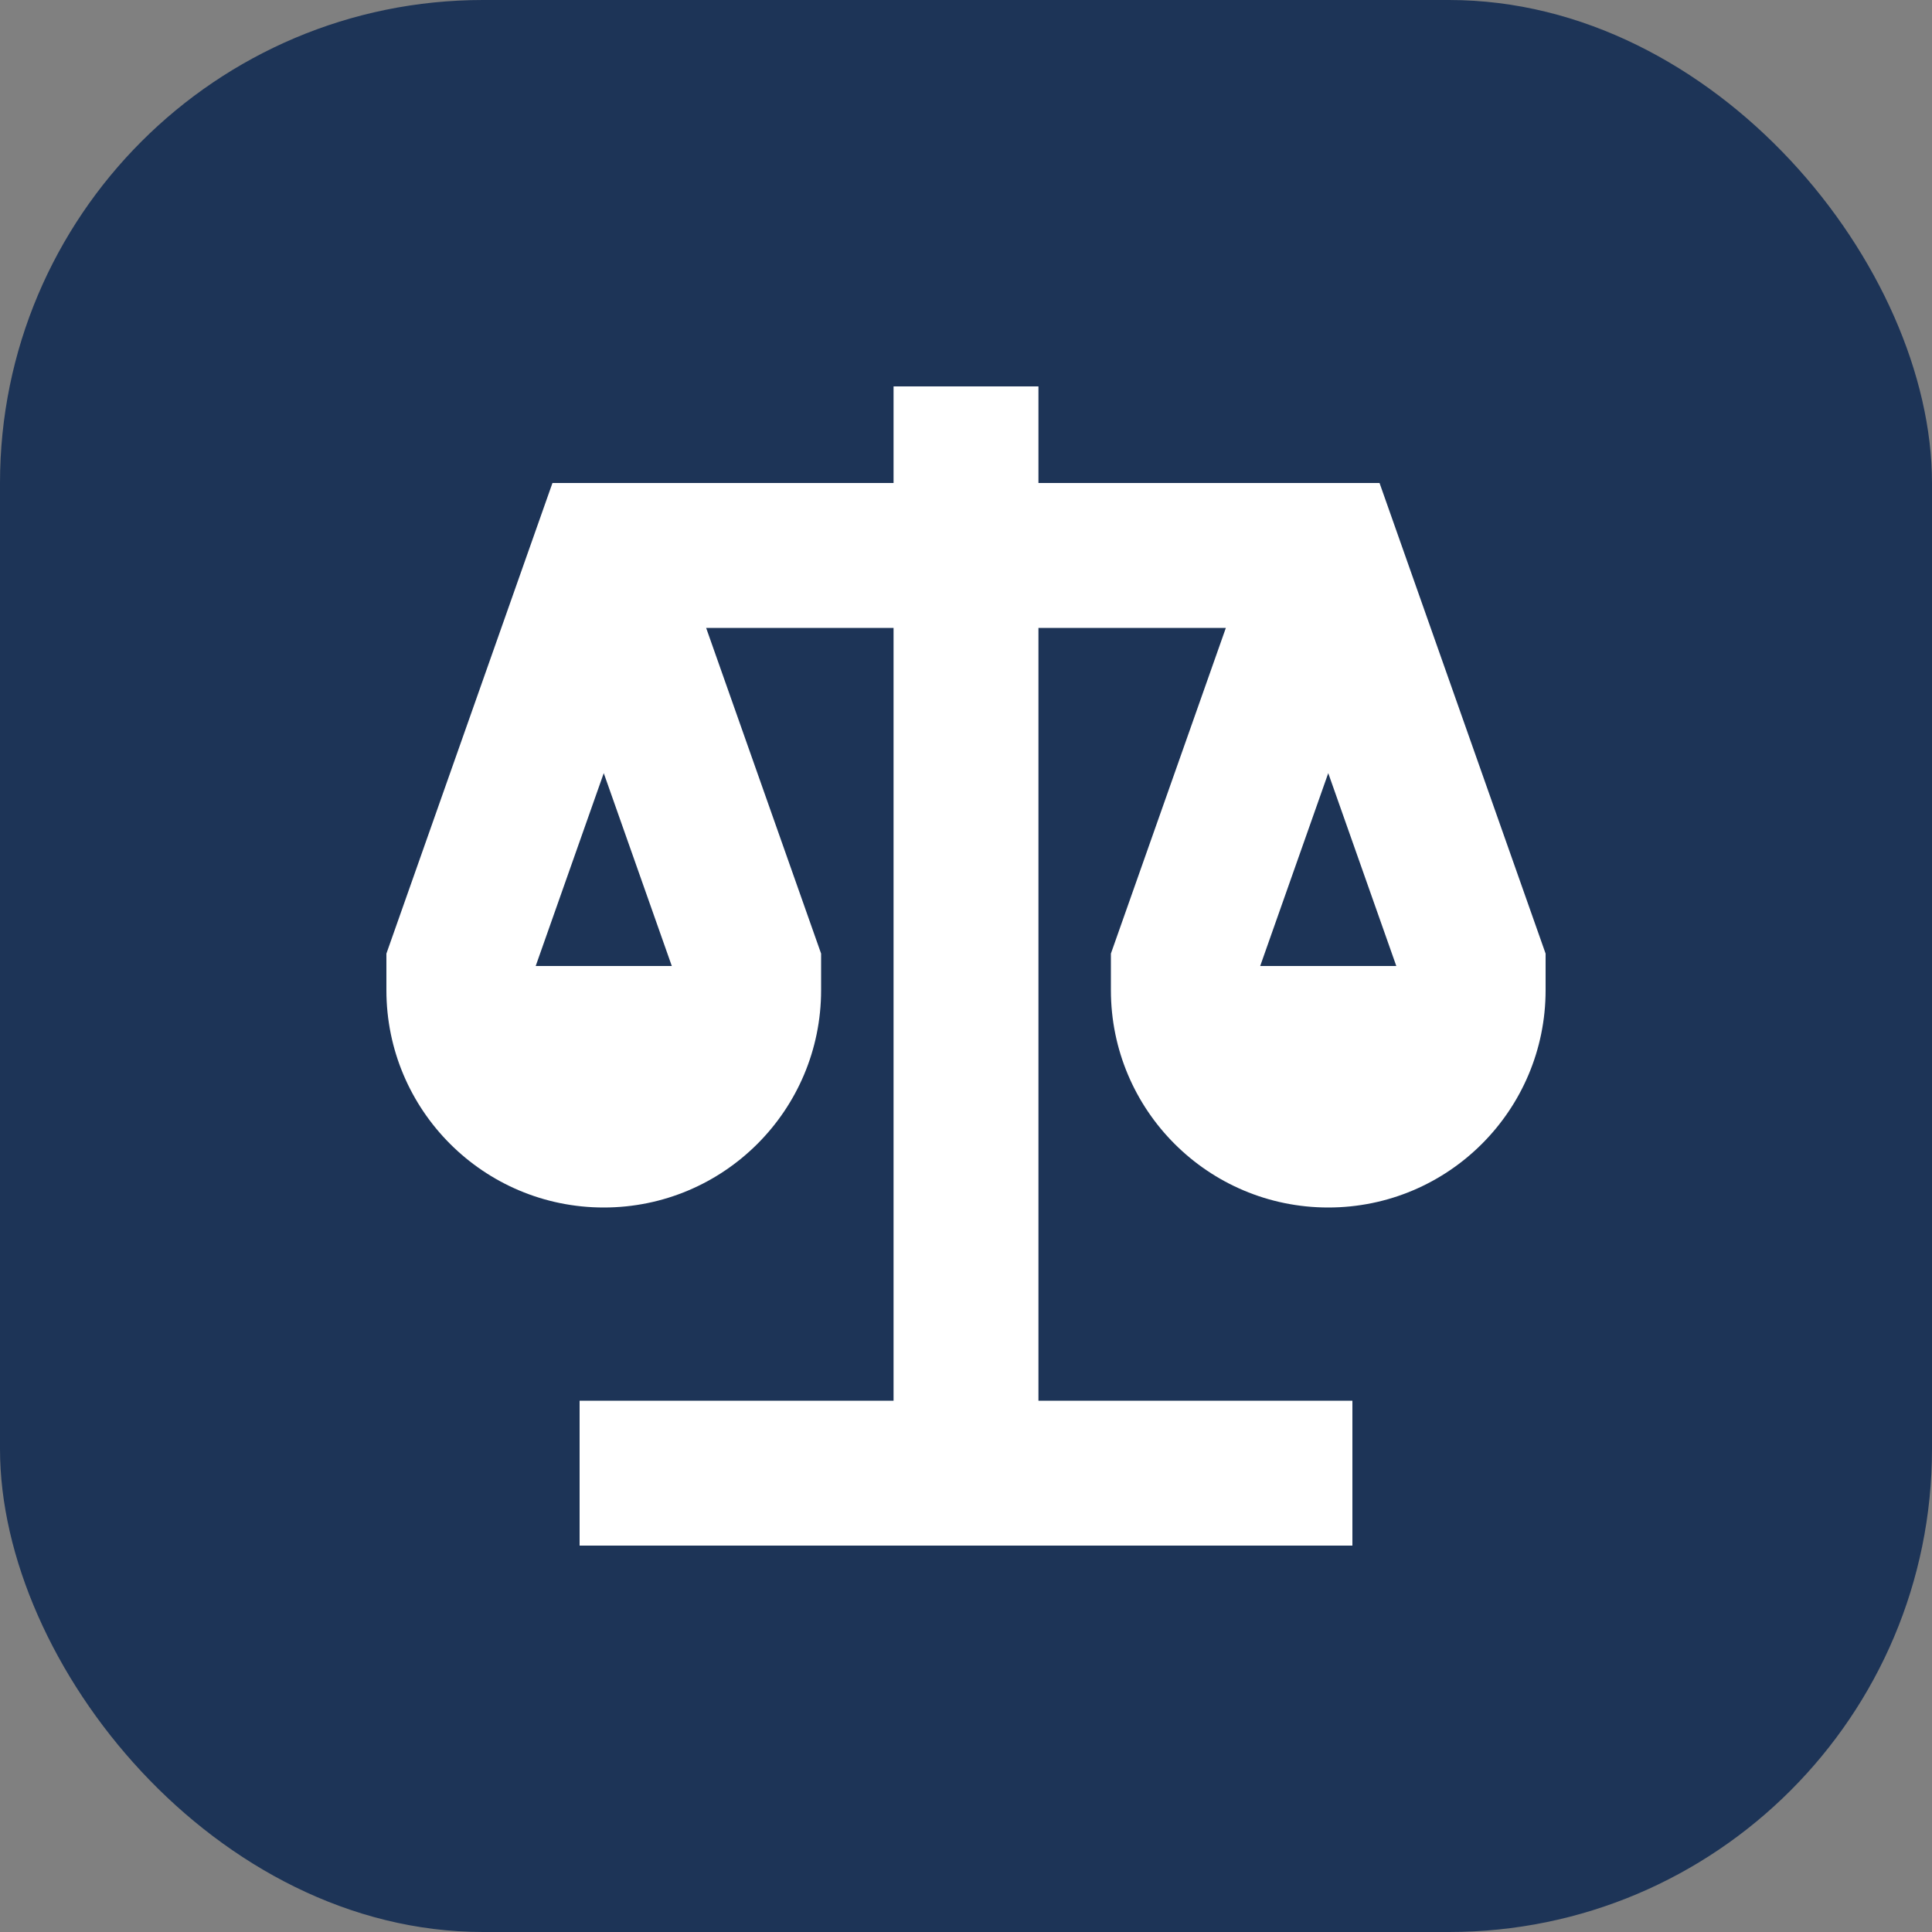
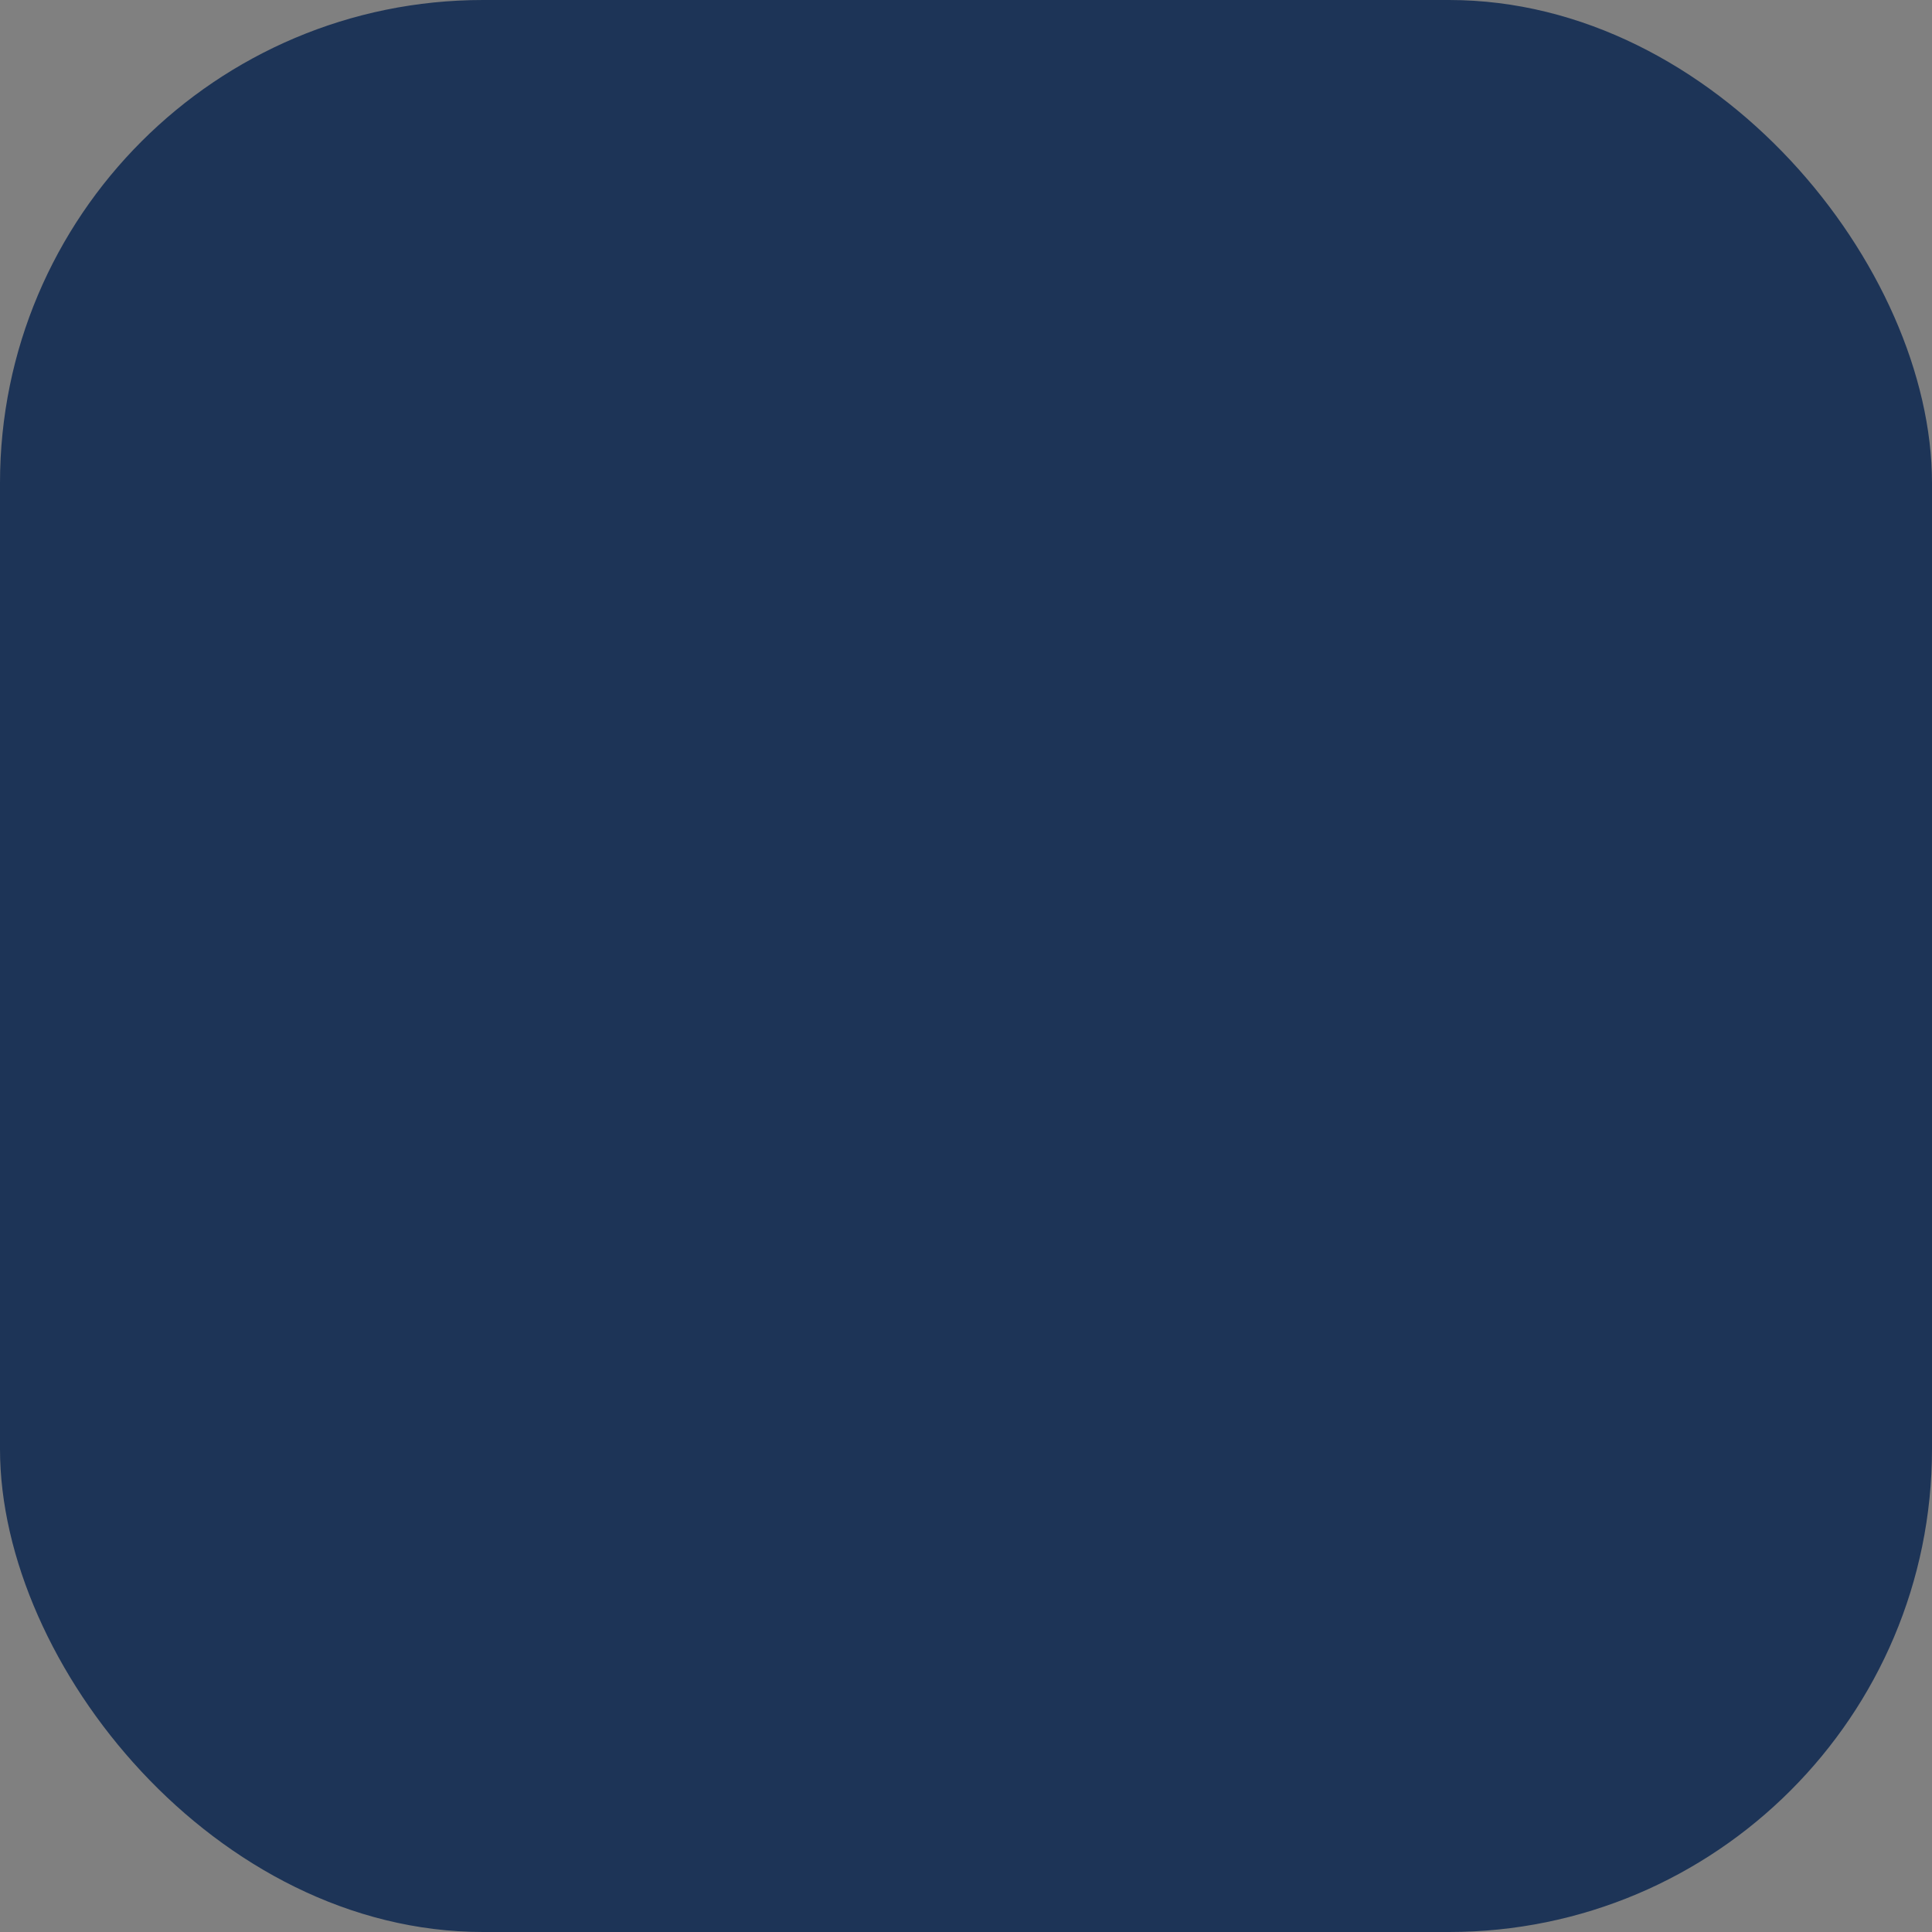
<svg xmlns="http://www.w3.org/2000/svg" width="40" height="40" viewBox="0 0 40 40" fill="none">
  <rect x="0" y="0" width="40" height="40" fill="#808080" stroke="none" />
  <rect width="40" height="40" rx="10" fill="#1D3457" />
  <g clip-path="url(#clip0_6024_118)">
-     <path d="M32 19.743L28.562 10H21.5V8H18.5V10H11.438L8 19.743V20.5C8 22.985 10.014 25 12.5 25C14.986 25 17 22.985 17 20.5V19.743L14.62 13H18.5V29H12V32H28V29H21.5V13H25.38L23 19.743V20.5C23 22.985 25.014 25 27.5 25C29.986 25 32 22.985 32 20.5V19.743ZM11.091 20L12.5 16.007L13.909 20H11.091ZM26.091 20L27.5 16.007L28.909 20H26.091Z" fill="white" />
-   </g>
+     </g>
  <defs>
    <clipPath id="clip0_6024_118">
-       <rect width="24" height="24" fill="white" transform="translate(8 8)" />
-     </clipPath>
+       </clipPath>
  </defs>
</svg>